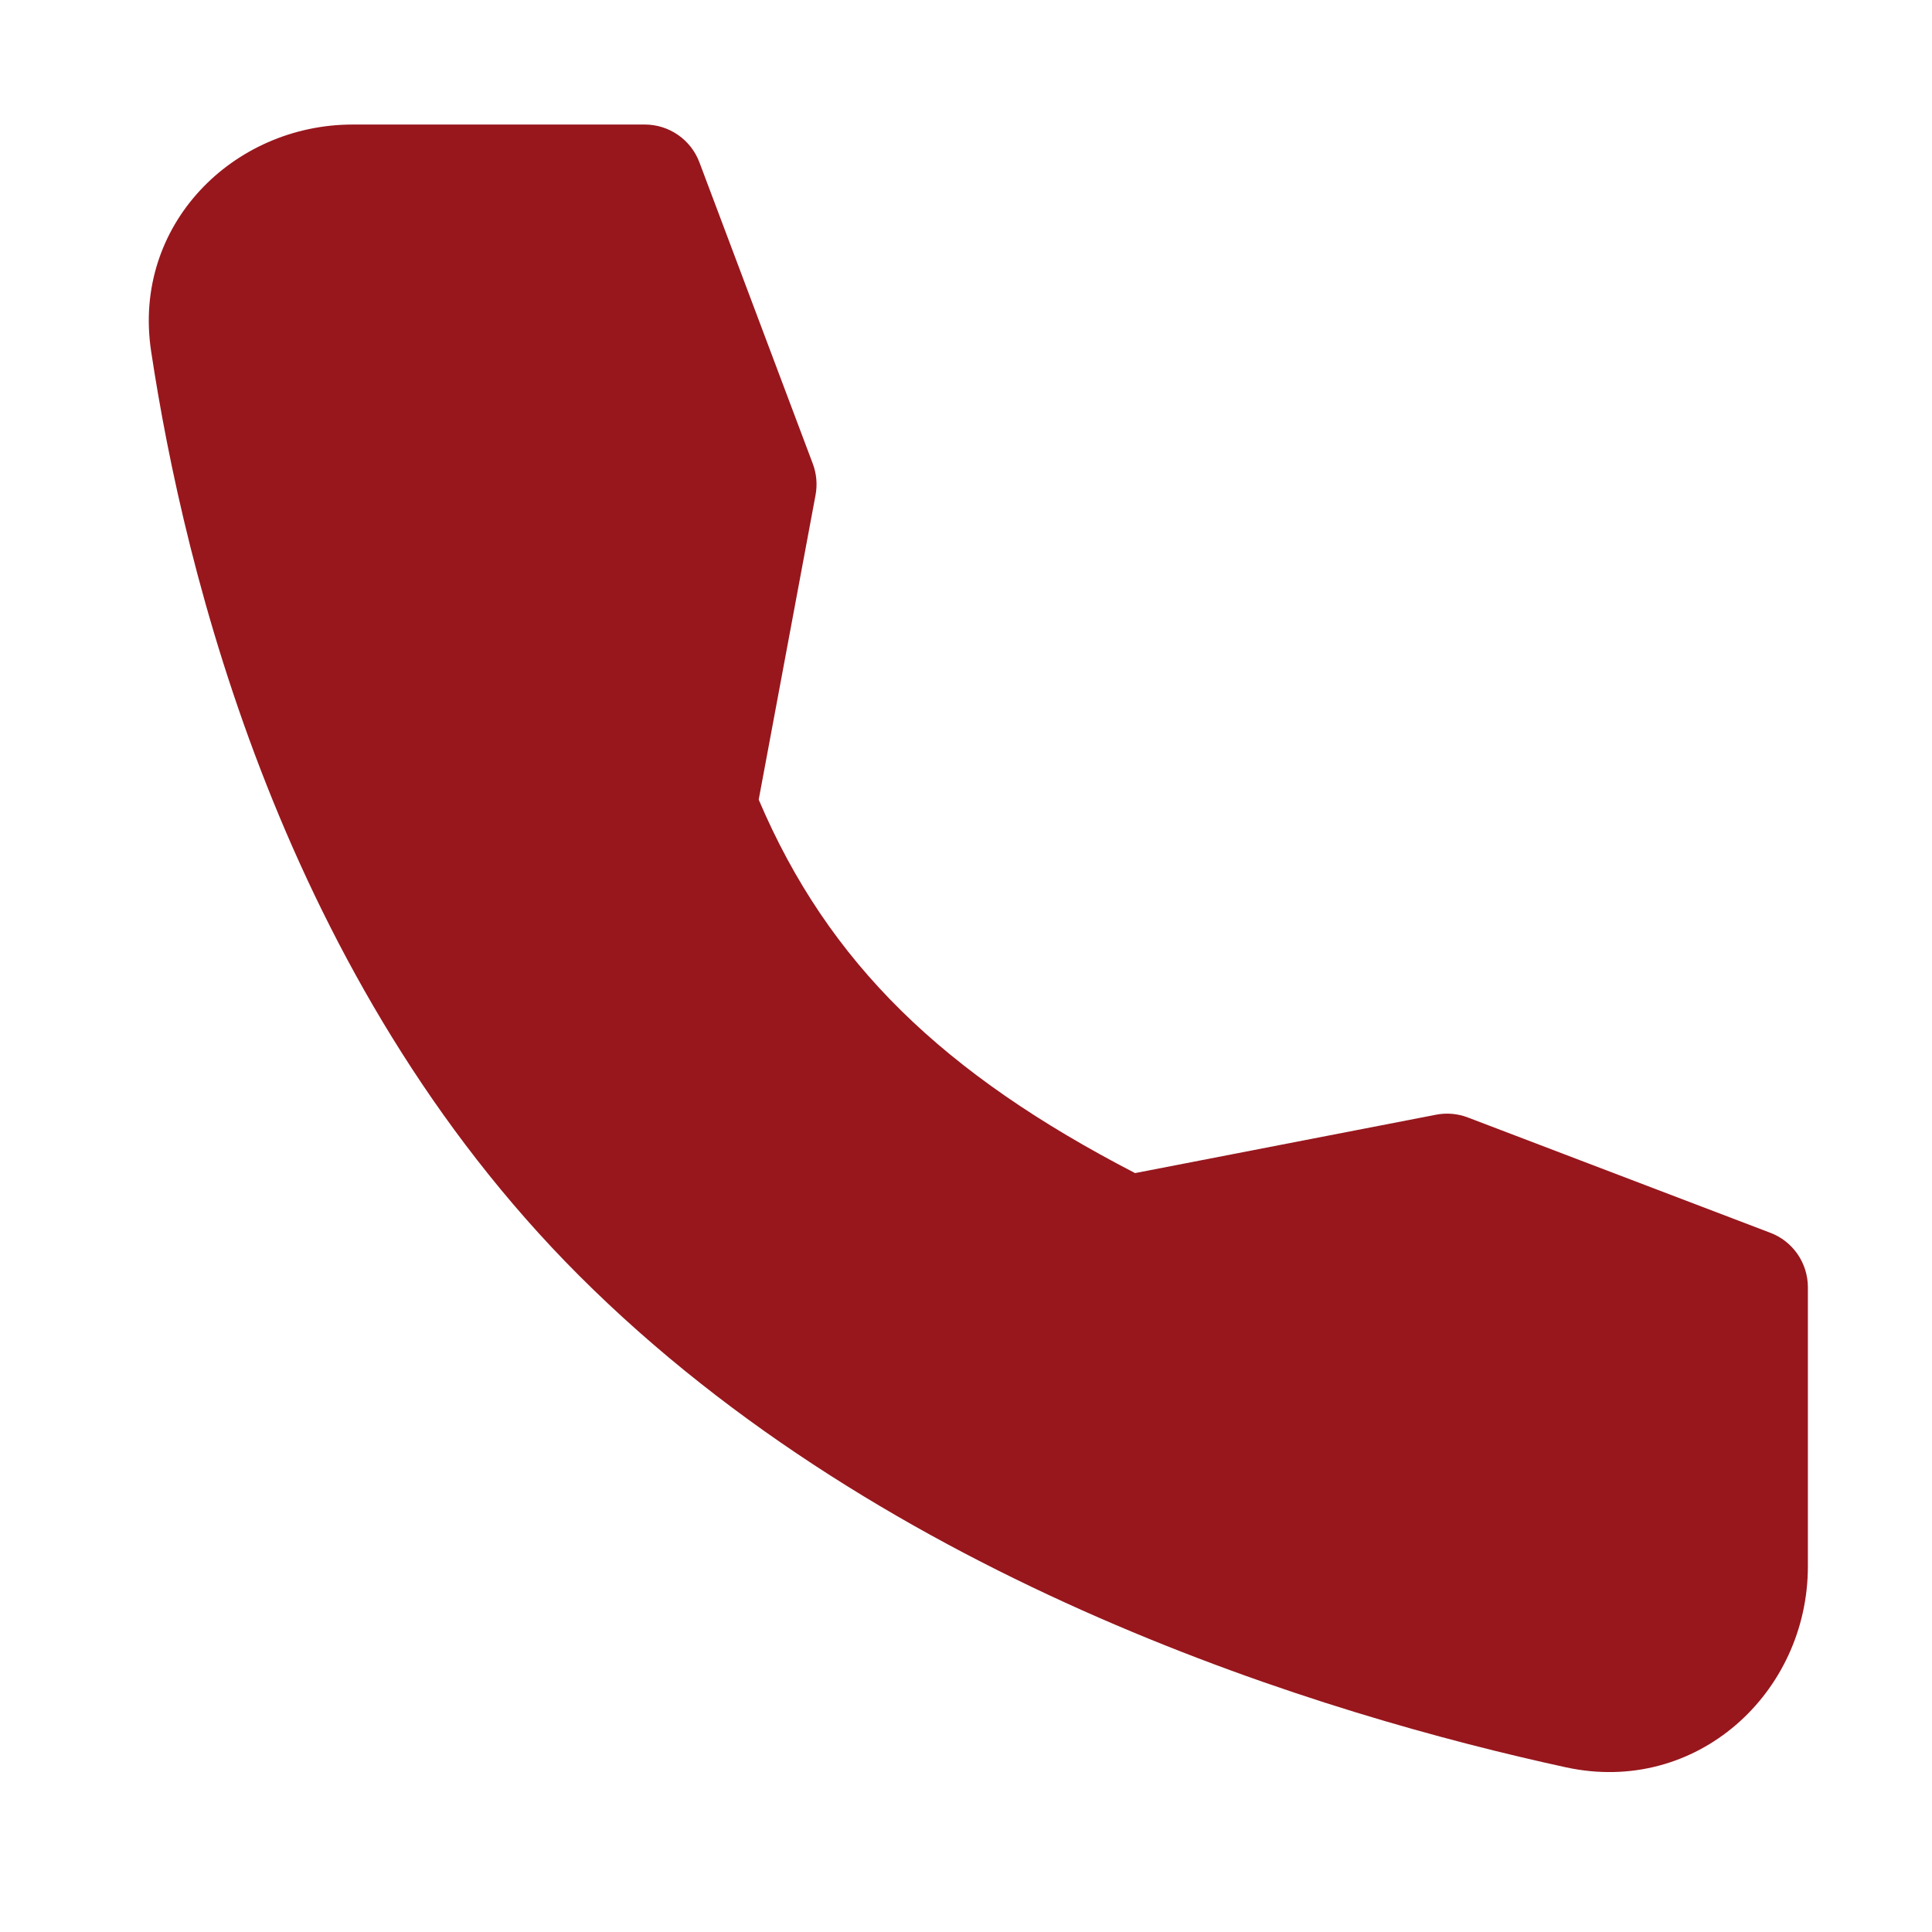
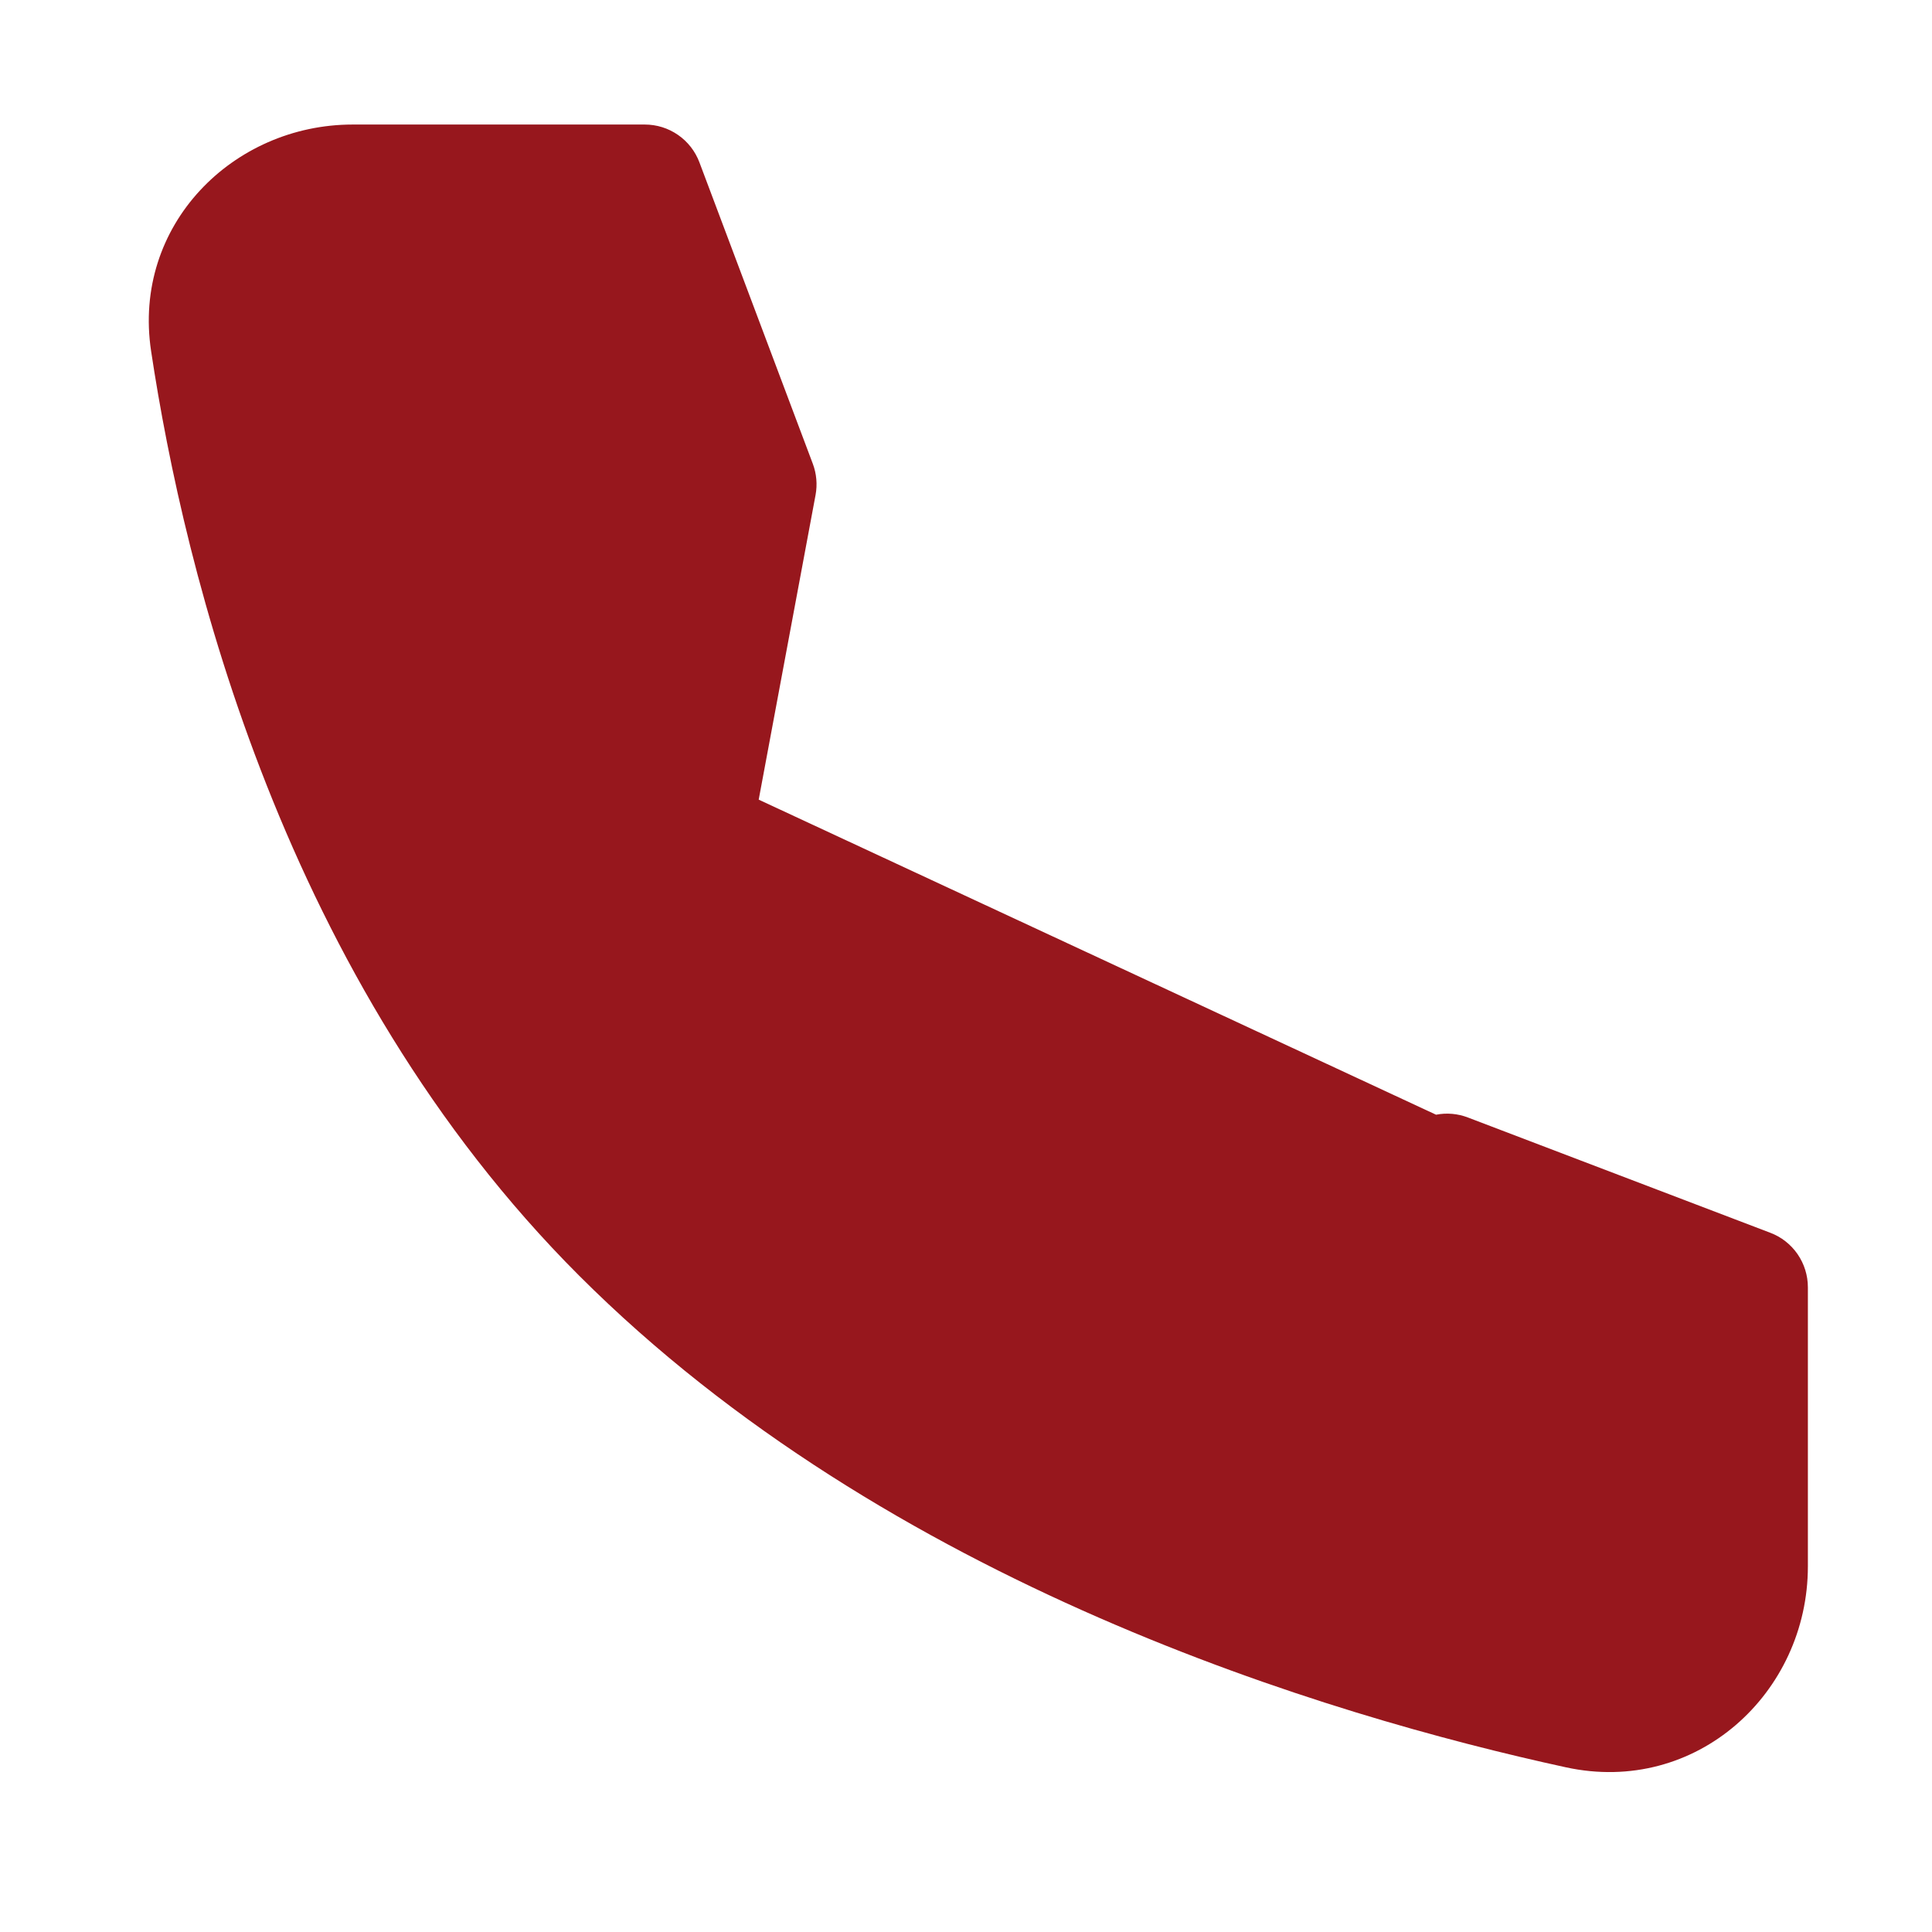
<svg xmlns="http://www.w3.org/2000/svg" width="37" height="37" viewBox="0 0 37 37" fill="none">
-   <path fill-rule="evenodd" clip-rule="evenodd" d="M6.754 2.385H12.348C12.576 2.385 12.798 2.454 12.985 2.584C13.172 2.713 13.315 2.897 13.395 3.11L15.566 8.881C15.638 9.072 15.656 9.279 15.619 9.479L14.53 15.314C15.868 18.458 18.076 20.571 21.738 22.466L27.502 21.348C27.707 21.308 27.919 21.327 28.114 21.402L33.903 23.609C34.115 23.689 34.297 23.832 34.426 24.019C34.554 24.205 34.623 24.426 34.623 24.653V29.998C34.623 32.423 32.488 34.39 29.988 33.846C25.435 32.855 16.998 30.337 11.089 24.428C5.428 18.768 3.531 10.95 2.894 6.725C2.529 4.312 4.463 2.385 6.754 2.385Z" fill="#97171D" />
+   <path fill-rule="evenodd" clip-rule="evenodd" d="M6.754 2.385H12.348C12.576 2.385 12.798 2.454 12.985 2.584C13.172 2.713 13.315 2.897 13.395 3.11L15.566 8.881C15.638 9.072 15.656 9.279 15.619 9.479L14.53 15.314L27.502 21.348C27.707 21.308 27.919 21.327 28.114 21.402L33.903 23.609C34.115 23.689 34.297 23.832 34.426 24.019C34.554 24.205 34.623 24.426 34.623 24.653V29.998C34.623 32.423 32.488 34.39 29.988 33.846C25.435 32.855 16.998 30.337 11.089 24.428C5.428 18.768 3.531 10.95 2.894 6.725C2.529 4.312 4.463 2.385 6.754 2.385Z" fill="#97171D" />
</svg>